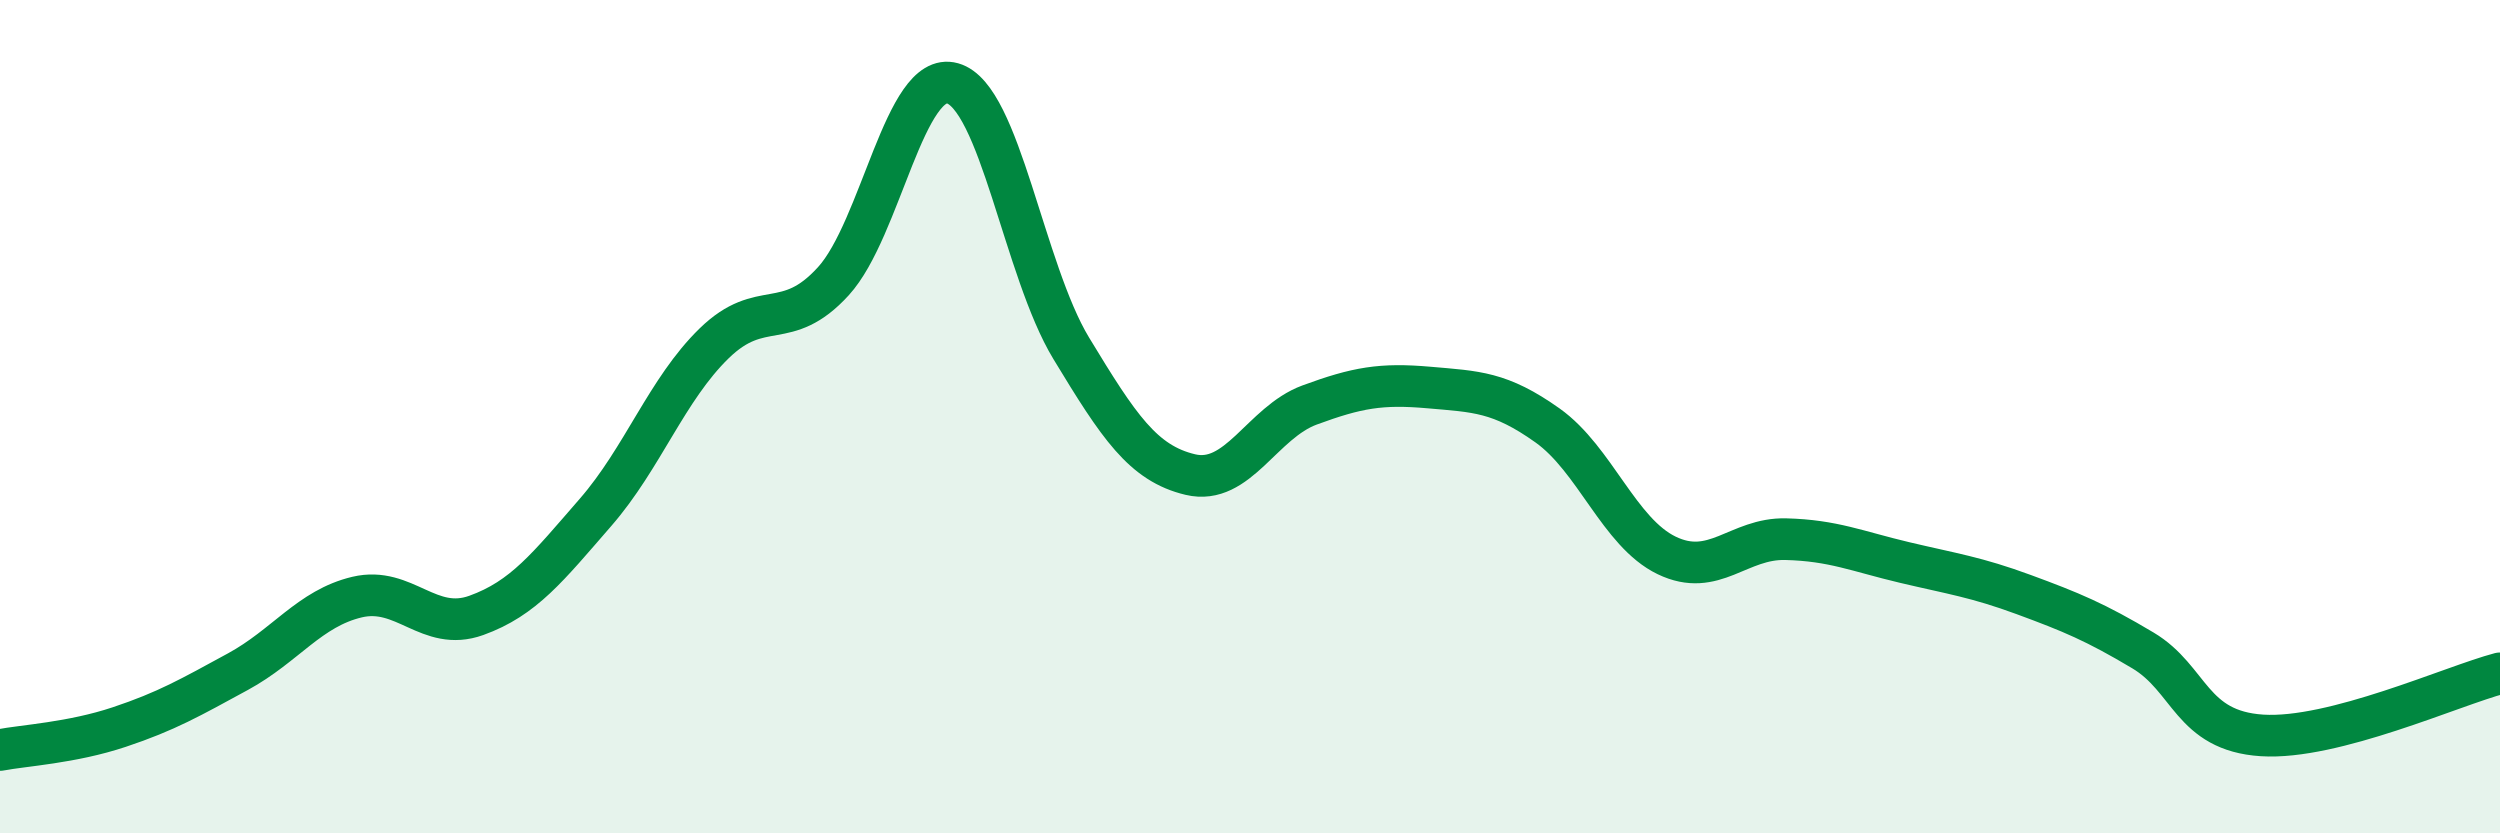
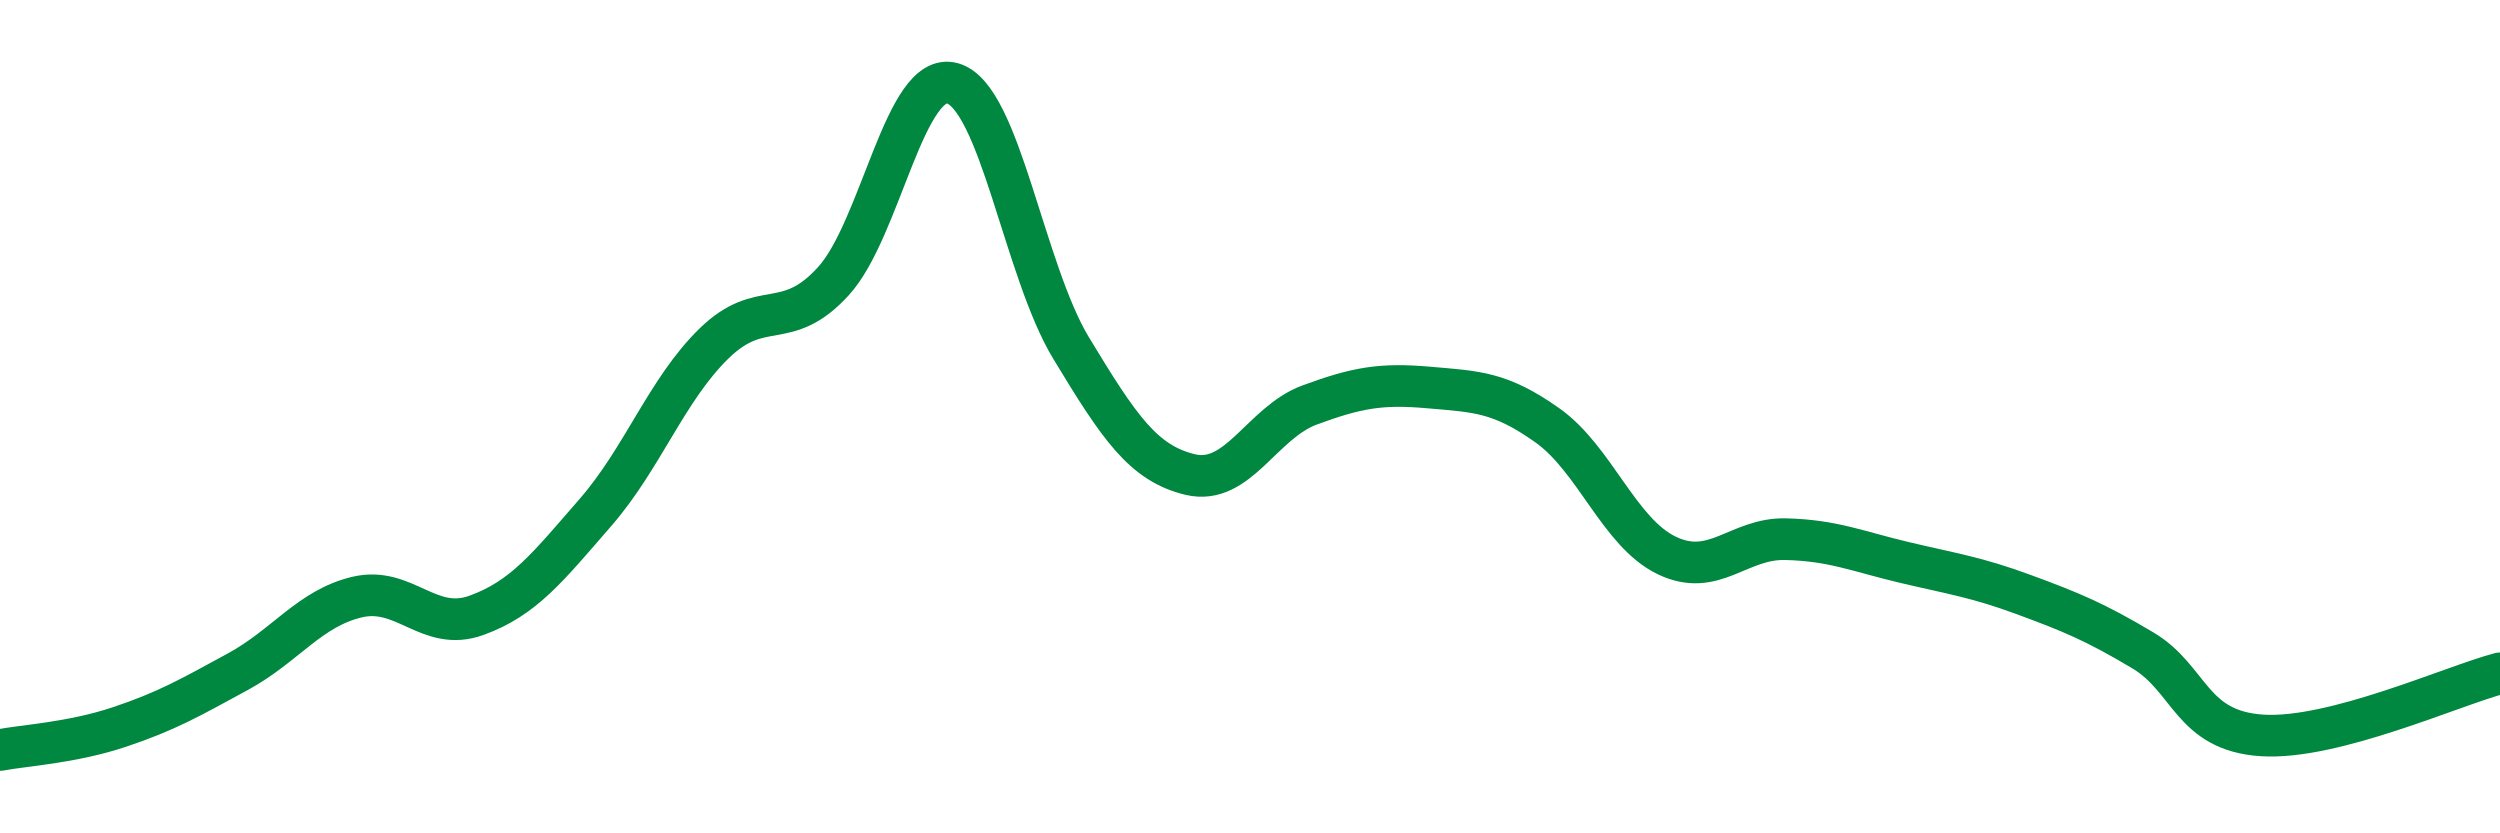
<svg xmlns="http://www.w3.org/2000/svg" width="60" height="20" viewBox="0 0 60 20">
-   <path d="M 0,18 C 0.57,17.89 1.72,17.83 2.86,17.45 C 4,17.07 4.57,16.74 5.71,16.12 C 6.85,15.5 7.43,14.6 8.57,14.33 C 9.71,14.06 10.29,15.18 11.43,14.77 C 12.57,14.36 13.15,13.61 14.29,12.3 C 15.43,10.99 16,9.35 17.14,8.24 C 18.28,7.13 18.86,8 20,6.75 C 21.14,5.5 21.72,1.68 22.86,2 C 24,2.32 24.57,6.48 25.71,8.36 C 26.85,10.24 27.43,11.12 28.57,11.39 C 29.71,11.66 30.29,10.14 31.43,9.72 C 32.57,9.3 33.15,9.2 34.29,9.3 C 35.43,9.4 36,9.4 37.14,10.21 C 38.28,11.02 38.86,12.78 40,13.33 C 41.14,13.88 41.72,12.91 42.86,12.94 C 44,12.97 44.57,13.23 45.71,13.5 C 46.85,13.77 47.43,13.85 48.57,14.27 C 49.71,14.69 50.29,14.93 51.43,15.61 C 52.57,16.29 52.58,17.54 54.29,17.65 C 56,17.76 58.86,16.46 60,16.16L60 20L0 20Z" fill="#008740" opacity="0.1" stroke-linecap="round" stroke-linejoin="round" />
  <path d="M 0,18 C 0.57,17.89 1.72,17.83 2.86,17.45 C 4,17.07 4.57,16.74 5.71,16.12 C 6.85,15.5 7.43,14.6 8.57,14.33 C 9.71,14.06 10.29,15.18 11.43,14.77 C 12.57,14.36 13.15,13.61 14.29,12.3 C 15.43,10.99 16,9.35 17.14,8.24 C 18.28,7.13 18.86,8 20,6.75 C 21.14,5.5 21.72,1.68 22.86,2 C 24,2.32 24.57,6.48 25.71,8.36 C 26.85,10.24 27.43,11.12 28.57,11.39 C 29.71,11.66 30.29,10.14 31.43,9.72 C 32.57,9.3 33.15,9.2 34.29,9.3 C 35.43,9.4 36,9.4 37.14,10.21 C 38.28,11.02 38.86,12.78 40,13.33 C 41.14,13.88 41.72,12.91 42.86,12.94 C 44,12.97 44.57,13.23 45.71,13.5 C 46.85,13.77 47.43,13.85 48.57,14.27 C 49.71,14.69 50.29,14.93 51.43,15.61 C 52.57,16.29 52.58,17.54 54.29,17.65 C 56,17.76 58.86,16.46 60,16.16" stroke="#008740" stroke-width="1" fill="none" stroke-linecap="round" stroke-linejoin="round" />
</svg>